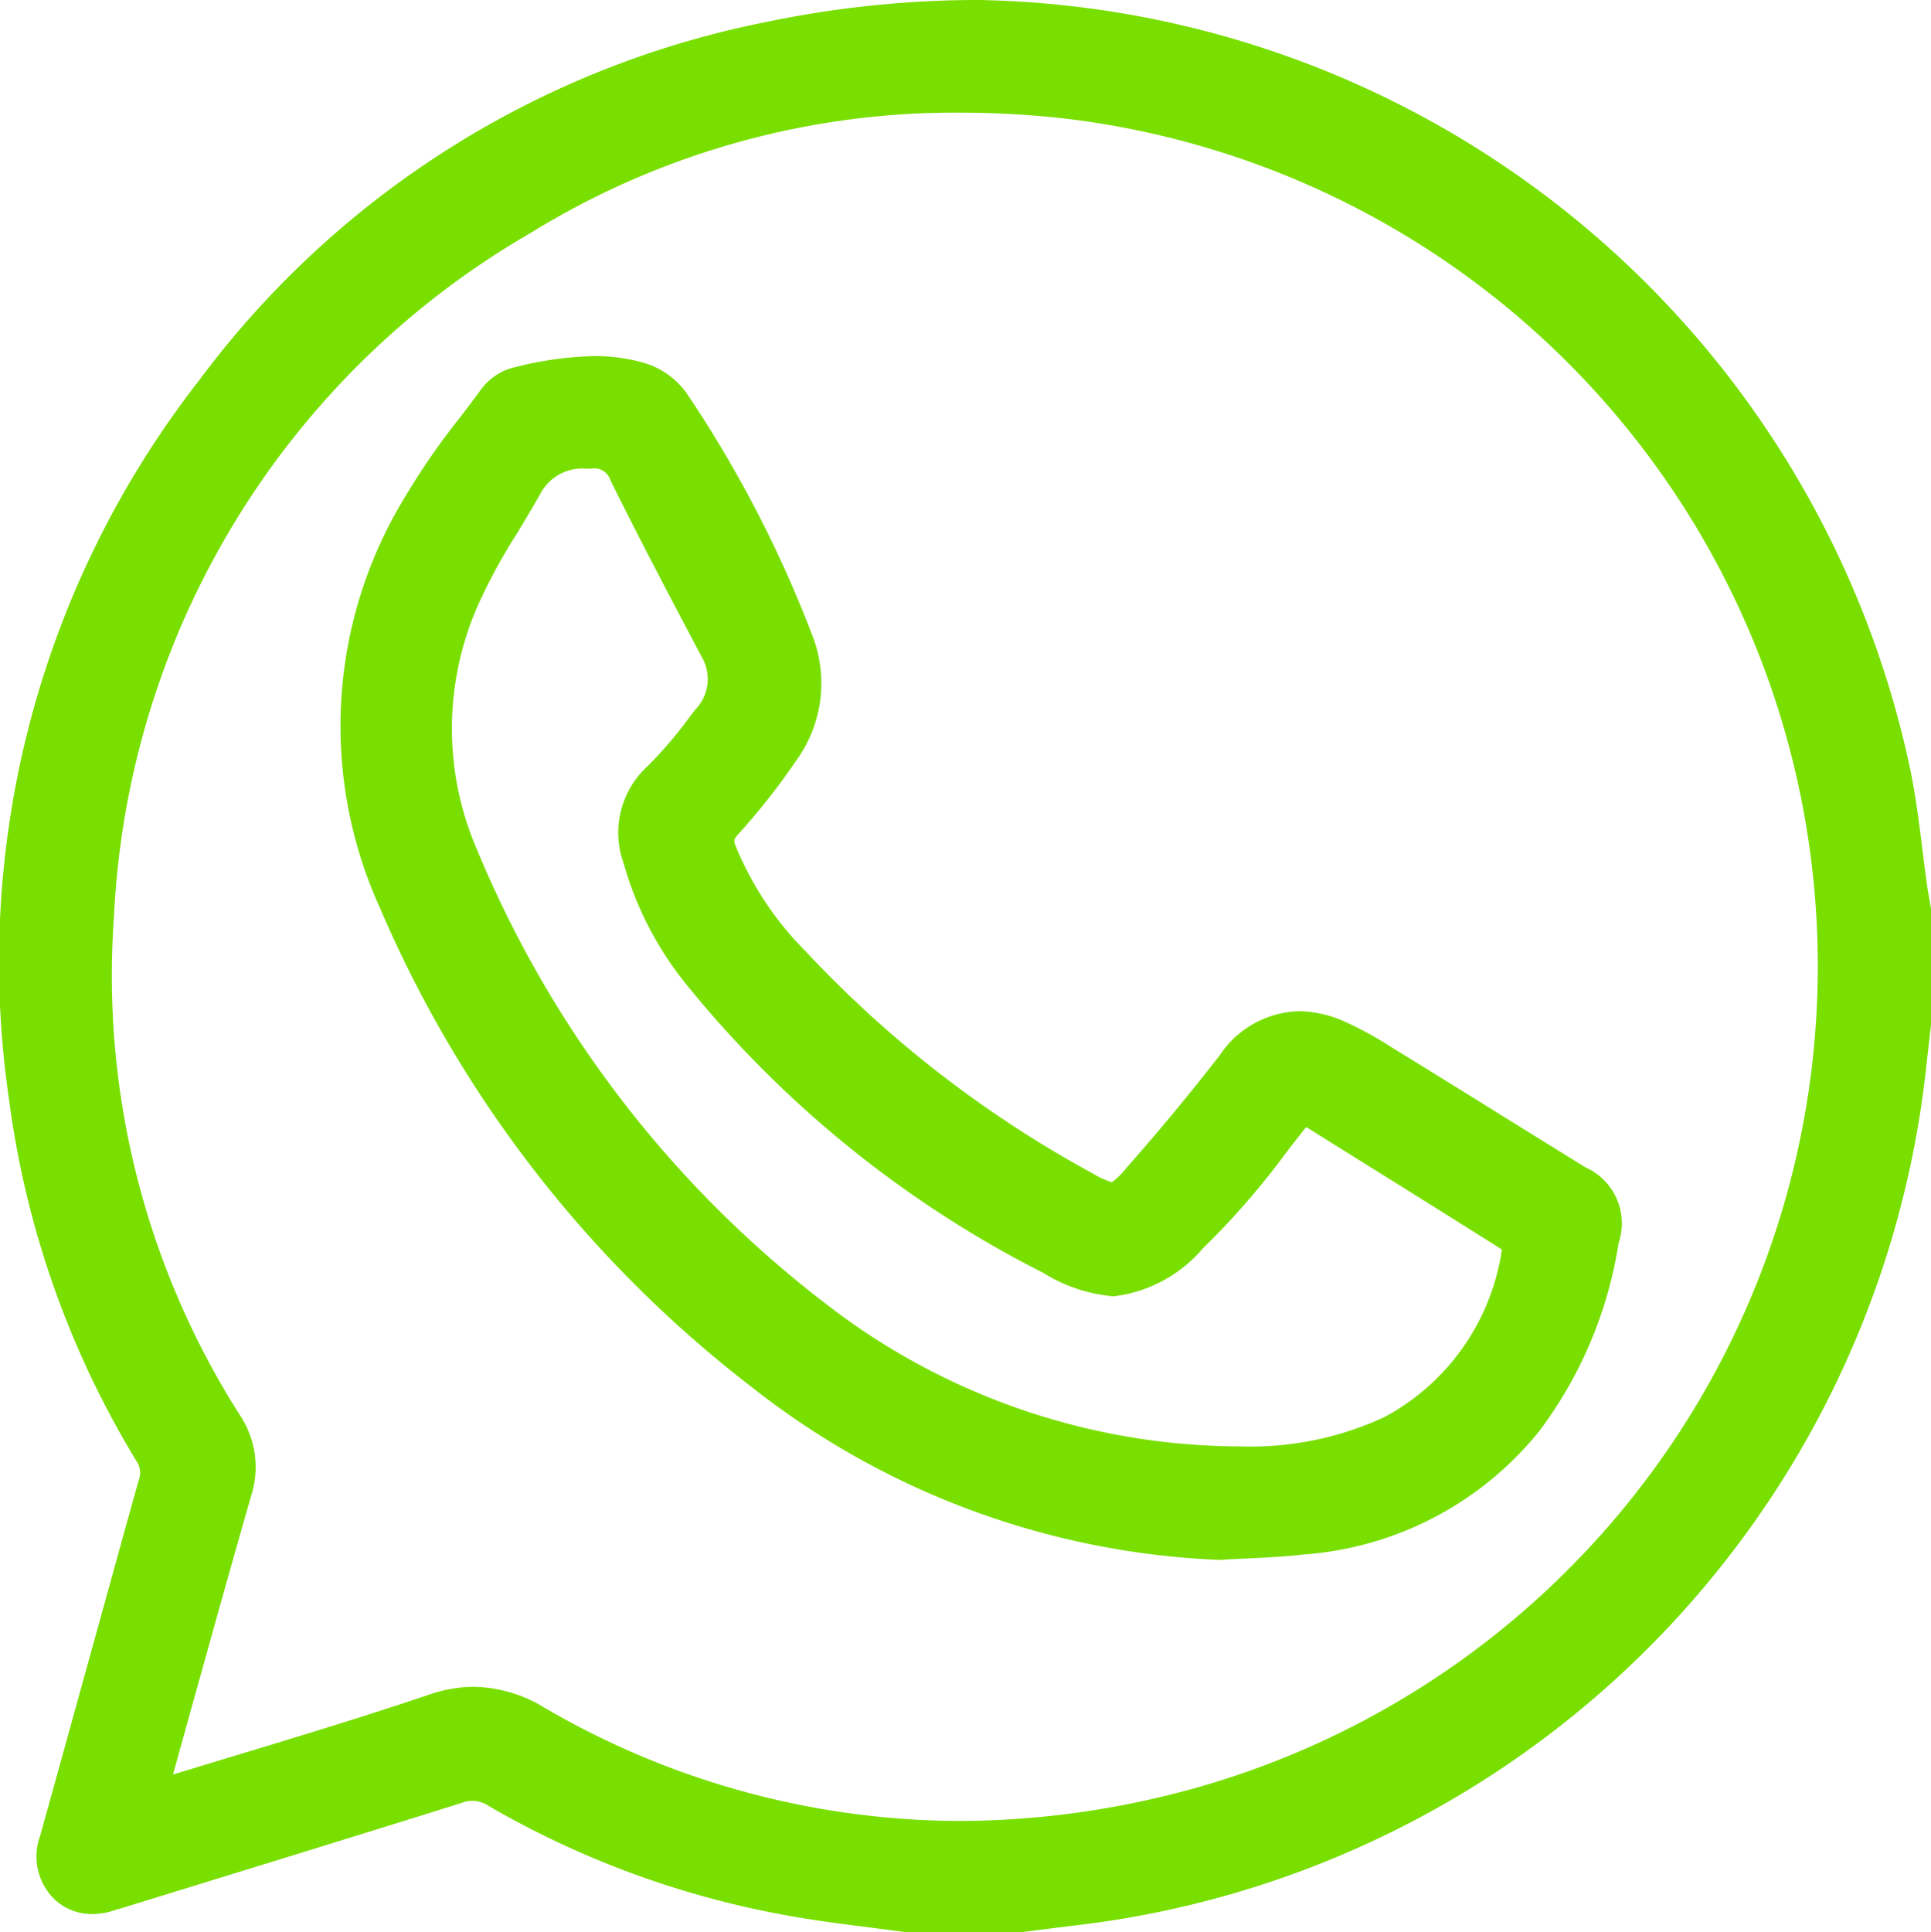
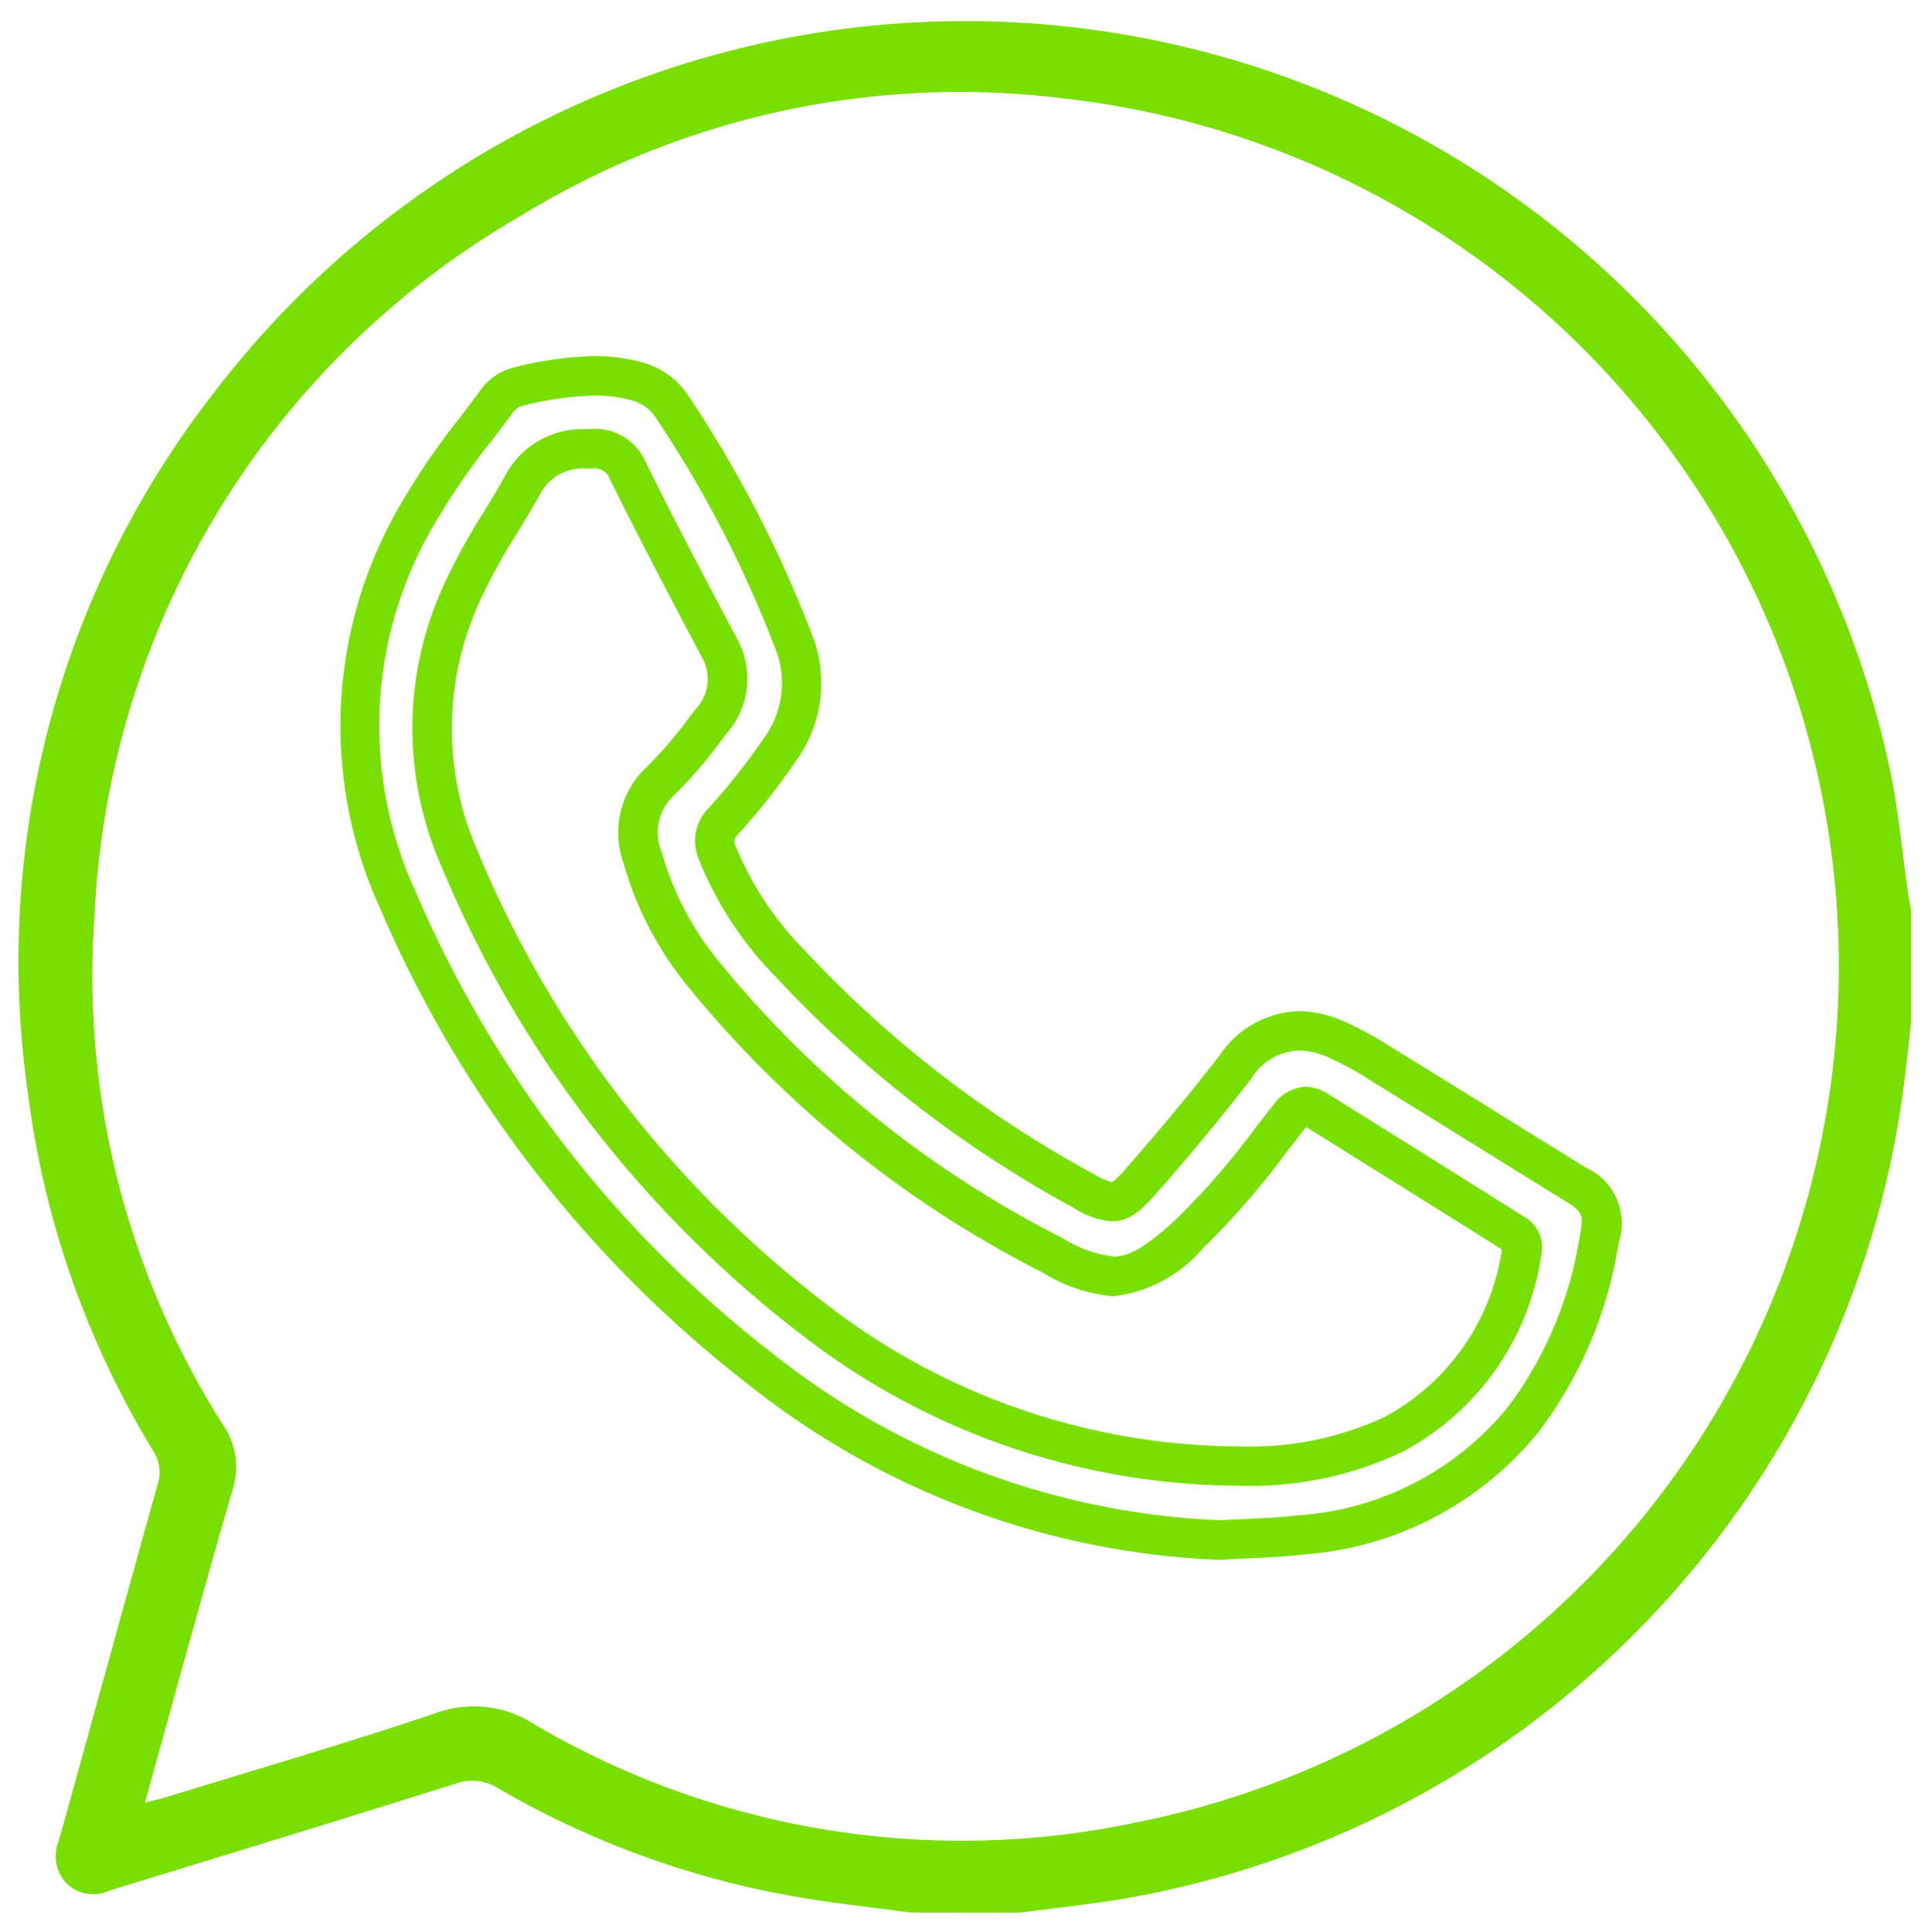
<svg xmlns="http://www.w3.org/2000/svg" id="Group_23" data-name="Group 23" width="42.282" height="42.306" viewBox="0 0 42.282 42.306">
  <path id="Caminho_46" data-name="Caminho 46" d="M304.71,416.6c-.866-.119-1.737-.208-2.6-.364a19.609,19.609,0,0,1-6.412-2.353,1.07,1.07,0,0,0-.945-.1c-2.478.778-4.963,1.539-7.445,2.3-.039.012-.079.019-.117.033a.835.835,0,0,1-.941-.147.867.867,0,0,1-.175-.936c.722-2.594,1.432-5.191,2.158-7.784a.868.868,0,0,0-.09-.755,19.823,19.823,0,0,1-2.739-7.8,20.25,20.25,0,0,1,4.07-15.371,20.7,20.7,0,0,1,36.691,8.236c.191.879.265,1.783.395,2.675.021.144.05.287.075.43V397.1q-.05.436-.1.873a20.779,20.779,0,0,1-17.047,18.308c-.779.138-1.569.216-2.354.322Zm-16.749-2.407c.2-.049.324-.075.449-.113,1.968-.606,3.947-1.179,5.9-1.839a2.44,2.44,0,0,1,2.192.248,18.456,18.456,0,0,0,13.225,2.127,19.117,19.117,0,0,0-1.68-37.737,18.4,18.4,0,0,0-11.866,2.58,18.684,18.684,0,0,0-9.324,15.311,18.317,18.317,0,0,0,2.828,11.176,1.615,1.615,0,0,1,.191,1.411C289.223,409.608,288.608,411.867,287.961,414.195Z" transform="translate(-284.787 -374.728)" fill="#79df01" />
-   <path id="Path_46_-_Outline" data-name="Path 46 - Outline" d="M307.348,417.216l-2.515,0c-.27-.037-.541-.071-.811-.106-.591-.075-1.2-.152-1.8-.261a20.115,20.115,0,0,1-6.553-2.4.633.633,0,0,0-.6-.065c-1.872.588-3.779,1.175-5.623,1.743l-1.824.562-.067.018-.03.008a1.593,1.593,0,0,1-.546.1,1.188,1.188,0,0,1-.843-.349,1.31,1.31,0,0,1-.289-1.361q.474-1.7.944-3.408c.4-1.435.806-2.919,1.214-4.377a.444.444,0,0,0-.044-.415,20.311,20.311,0,0,1-2.8-7.965,20.714,20.714,0,0,1,4.155-15.687A20.408,20.408,0,0,1,301.7,375.4a22.941,22.941,0,0,1,4.644-.492,21.239,21.239,0,0,1,20.431,16.746c.133.615.212,1.242.287,1.848.035.282.072.574.113.857.013.091.03.181.046.272.009.049.018.1.026.146l.006.037,0,2.514-.023.2q-.038.334-.076.669a21.211,21.211,0,0,1-17.4,18.685c-.543.1-1.095.164-1.629.23-.248.031-.5.061-.743.095Zm-2.427-.863h2.369c.241-.032.482-.062.724-.092.523-.065,1.063-.131,1.584-.224a20.347,20.347,0,0,0,16.693-17.931q.037-.336.076-.672l.02-.179V394.89l-.019-.1c-.018-.1-.037-.2-.052-.3-.042-.292-.079-.588-.115-.875-.073-.587-.149-1.195-.274-1.771a20.376,20.376,0,0,0-19.587-16.066,22.082,22.082,0,0,0-4.469.473A19.567,19.567,0,0,0,290,383.774a19.878,19.878,0,0,0-3.985,15.055,19.451,19.451,0,0,0,2.68,7.628,1.293,1.293,0,0,1,.137,1.093c-.408,1.457-.817,2.94-1.214,4.374q-.471,1.705-.944,3.409c-.091.329-.024.43.06.511a.321.321,0,0,0,.241.1.745.745,0,0,0,.25-.053c.037-.013.073-.024.11-.033l.029-.008,1.823-.562c1.843-.567,3.748-1.154,5.618-1.742a1.689,1.689,0,0,1,.509-.084,1.528,1.528,0,0,1,.783.227,19.256,19.256,0,0,0,6.272,2.3c.578.105,1.177.181,1.757.254C304.393,416.283,304.657,416.316,304.921,416.352Zm1.049-.713a18.969,18.969,0,0,1-9.505-2.592,2.2,2.2,0,0,0-1.118-.345,2.241,2.241,0,0,0-.721.132c-1.412.478-2.86.917-4.261,1.341q-.824.249-1.647.5c-.094.029-.185.05-.29.075l-.181.044-.72.181.2-.715q.26-.934.514-1.855c.474-1.716.922-3.336,1.4-4.986a1.185,1.185,0,0,0-.143-1.064,18.757,18.757,0,0,1-2.891-11.434,19.11,19.11,0,0,1,9.529-15.648,18.539,18.539,0,0,1,9.859-2.764,21.805,21.805,0,0,1,2.278.122,19.549,19.549,0,0,1,1.722,38.59A20.078,20.078,0,0,1,305.97,415.639Zm-10.623-3.8a3.05,3.05,0,0,1,1.547.459,18.116,18.116,0,0,0,9.077,2.478,19.212,19.212,0,0,0,3.847-.4,18.69,18.69,0,0,0-1.639-36.885,20.944,20.944,0,0,0-2.188-.117,17.687,17.687,0,0,0-9.407,2.636,18.287,18.287,0,0,0-9.12,14.974,17.91,17.91,0,0,0,2.764,10.917,2.054,2.054,0,0,1,.24,1.758c-.474,1.646-.922,3.264-1.4,4.977l-.311,1.124q.676-.207,1.353-.411c1.394-.422,2.836-.859,4.235-1.332A3.086,3.086,0,0,1,295.347,411.839Z" transform="translate(-284.969 -374.909)" fill="#79df01" />
-   <path id="Caminho_47" data-name="Caminho 47" d="M322.91,420.379a17.177,17.177,0,0,1-10.036-3.707,25.729,25.729,0,0,1-7.986-10.3,9.157,9.157,0,0,1,.539-8.636,23.122,23.122,0,0,1,1.587-2.236.892.892,0,0,1,.43-.351,5.225,5.225,0,0,1,2.71-.127,1.33,1.33,0,0,1,.7.5,25.966,25.966,0,0,1,2.735,5.3,2.482,2.482,0,0,1-.354,2.272,13.987,13.987,0,0,1-1.225,1.549.6.6,0,0,0-.136.686,7.4,7.4,0,0,0,1.614,2.447,25.435,25.435,0,0,0,6.4,4.953c.653.365.775.358,1.276-.209.713-.806,1.4-1.637,2.06-2.486a1.679,1.679,0,0,1,2.2-.621,7.63,7.63,0,0,1,1.025.561c1.411.868,2.815,1.746,4.225,2.616a.927.927,0,0,1,.525,1.208,8.877,8.877,0,0,1-1.662,3.943,6.92,6.92,0,0,1-4.885,2.53C324.069,420.335,323.488,420.344,322.91,420.379Zm.237-1.624a7.571,7.571,0,0,0,3.536-.683,5.479,5.479,0,0,0,2.836-4.1.351.351,0,0,0-.147-.279c-1.435-.906-2.877-1.8-4.316-2.7-.264-.165-.438-.151-.66.13a21.613,21.613,0,0,1-2.169,2.547c-1.3,1.2-1.76,1.116-3,.473A23.48,23.48,0,0,1,311.6,408a7.034,7.034,0,0,1-1.345-2.558,1.539,1.539,0,0,1,.4-1.7,10.751,10.751,0,0,0,1.1-1.293,1.39,1.39,0,0,0,.186-1.616c-.68-1.285-1.358-2.571-2-3.873a.825.825,0,0,0-.935-.481,1.467,1.467,0,0,0-1.354.755c-.425.779-.952,1.508-1.31,2.314a7.084,7.084,0,0,0-.1,5.884A24.482,24.482,0,0,0,314,415.547,15.226,15.226,0,0,0,323.147,418.755Z" transform="translate(-296.177 -386.658)" fill="#79df01" />
  <path id="Path_47_-_Outline" data-name="Path 47 - Outline" d="M323.1,420.993h-.02a17.68,17.68,0,0,1-10.283-3.8,26.278,26.278,0,0,1-8.119-10.47,9.614,9.614,0,0,1,.559-9.023,15.5,15.5,0,0,1,1.193-1.721c.142-.186.283-.371.421-.558a1.291,1.291,0,0,1,.676-.514,7.7,7.7,0,0,1,1.834-.271,3.9,3.9,0,0,1,1.1.149,1.756,1.756,0,0,1,.94.678,26.133,26.133,0,0,1,2.78,5.388,2.882,2.882,0,0,1-.4,2.655,14.362,14.362,0,0,1-1.262,1.6c-.1.114-.1.142-.055.254a7.03,7.03,0,0,0,1.526,2.3,24.833,24.833,0,0,0,6.289,4.869,1.887,1.887,0,0,0,.422.195,1.508,1.508,0,0,0,.32-.313c.683-.771,1.37-1.6,2.043-2.465a2.154,2.154,0,0,1,1.733-.967,2.527,2.527,0,0,1,.97.213,7.881,7.881,0,0,1,1.072.584l.013.008c.793.488,1.6.987,2.375,1.47q.924.574,1.85,1.146a1.343,1.343,0,0,1,.722,1.656,9.192,9.192,0,0,1-1.747,4.129,7.3,7.3,0,0,1-5.174,2.691c-.408.047-.819.066-1.216.085-.18.008-.361.017-.54.028ZM309.357,395.5a6.95,6.95,0,0,0-1.631.247.687.687,0,0,0-.184.187c-.141.191-.285.38-.43.569a14.625,14.625,0,0,0-1.129,1.623,8.683,8.683,0,0,0-.519,8.249,25.425,25.425,0,0,0,7.853,10.131,16.835,16.835,0,0,0,9.768,3.618c.177-.011.355-.019.533-.027.4-.018.778-.036,1.156-.08a6.478,6.478,0,0,0,4.6-2.369,8.371,8.371,0,0,0,1.577-3.757c.088-.461.064-.518-.328-.759q-.927-.572-1.852-1.148c-.777-.482-1.58-.981-2.372-1.468l-.013-.008a7.116,7.116,0,0,0-.953-.523,1.675,1.675,0,0,0-.636-.146,1.292,1.292,0,0,0-1.052.634c-.684.879-1.383,1.722-2.078,2.507-.3.342-.566.6-.967.6a1.792,1.792,0,0,1-.843-.3,25.677,25.677,0,0,1-6.5-5.038,7.818,7.818,0,0,1-1.7-2.592,1.027,1.027,0,0,1,.217-1.119,13.625,13.625,0,0,0,1.188-1.5,2.037,2.037,0,0,0,.31-1.889,25.3,25.3,0,0,0-2.691-5.21.912.912,0,0,0-.456-.318A3.055,3.055,0,0,0,309.357,395.5Zm14.114,23.867h-.148a15.707,15.707,0,0,1-9.4-3.294,25.029,25.029,0,0,1-7.907-10.282,7.5,7.5,0,0,1,.1-6.23,13.049,13.049,0,0,1,.823-1.493c.17-.279.346-.567.5-.854a1.91,1.91,0,0,1,1.708-.979c.056,0,.109-.005.161-.005a1.207,1.207,0,0,1,1.186.725c.66,1.337,1.37,2.679,2,3.863a1.818,1.818,0,0,1-.226,2.082l-.116.15a9.728,9.728,0,0,1-1.026,1.193,1.112,1.112,0,0,0-.275,1.268,6.554,6.554,0,0,0,1.265,2.4,23.177,23.177,0,0,0,7.491,6.027,2.746,2.746,0,0,0,1.138.413c.289,0,.632-.14,1.369-.82a16.416,16.416,0,0,0,1.739-2.005q.192-.247.385-.493a.927.927,0,0,1,.7-.4,1,1,0,0,1,.523.172l1.207.754c1.02.637,2.076,1.3,3.11,1.949a.763.763,0,0,1,.339.735,5.832,5.832,0,0,1-3.065,4.392A7.791,7.791,0,0,1,323.471,419.369ZM309.311,397.1c-.036,0-.073,0-.112,0a1.044,1.044,0,0,0-1,.53c-.166.3-.348.6-.523.89a12.224,12.224,0,0,0-.771,1.393,6.671,6.671,0,0,0-.1,5.538,24.176,24.176,0,0,0,7.634,9.934,14.86,14.86,0,0,0,8.889,3.121h.138a6.97,6.97,0,0,0,3.2-.638,4.972,4.972,0,0,0,2.578-3.671c-1.009-.637-2.038-1.279-3.033-1.9l-1.208-.754-.044-.025a.738.738,0,0,0-.049.057c-.127.161-.254.324-.38.487a17.048,17.048,0,0,1-1.834,2.11,3.038,3.038,0,0,1-1.955,1.049,3.442,3.442,0,0,1-1.536-.51,24.033,24.033,0,0,1-7.767-6.253,7.4,7.4,0,0,1-1.425-2.714,1.972,1.972,0,0,1,.517-2.124,8.948,8.948,0,0,0,.932-1.09l.117-.152a.957.957,0,0,0,.146-1.15c-.629-1.189-1.341-2.536-2.007-3.884A.362.362,0,0,0,309.311,397.1Z" transform="translate(-296.357 -386.84)" fill="#79df01" />
</svg>